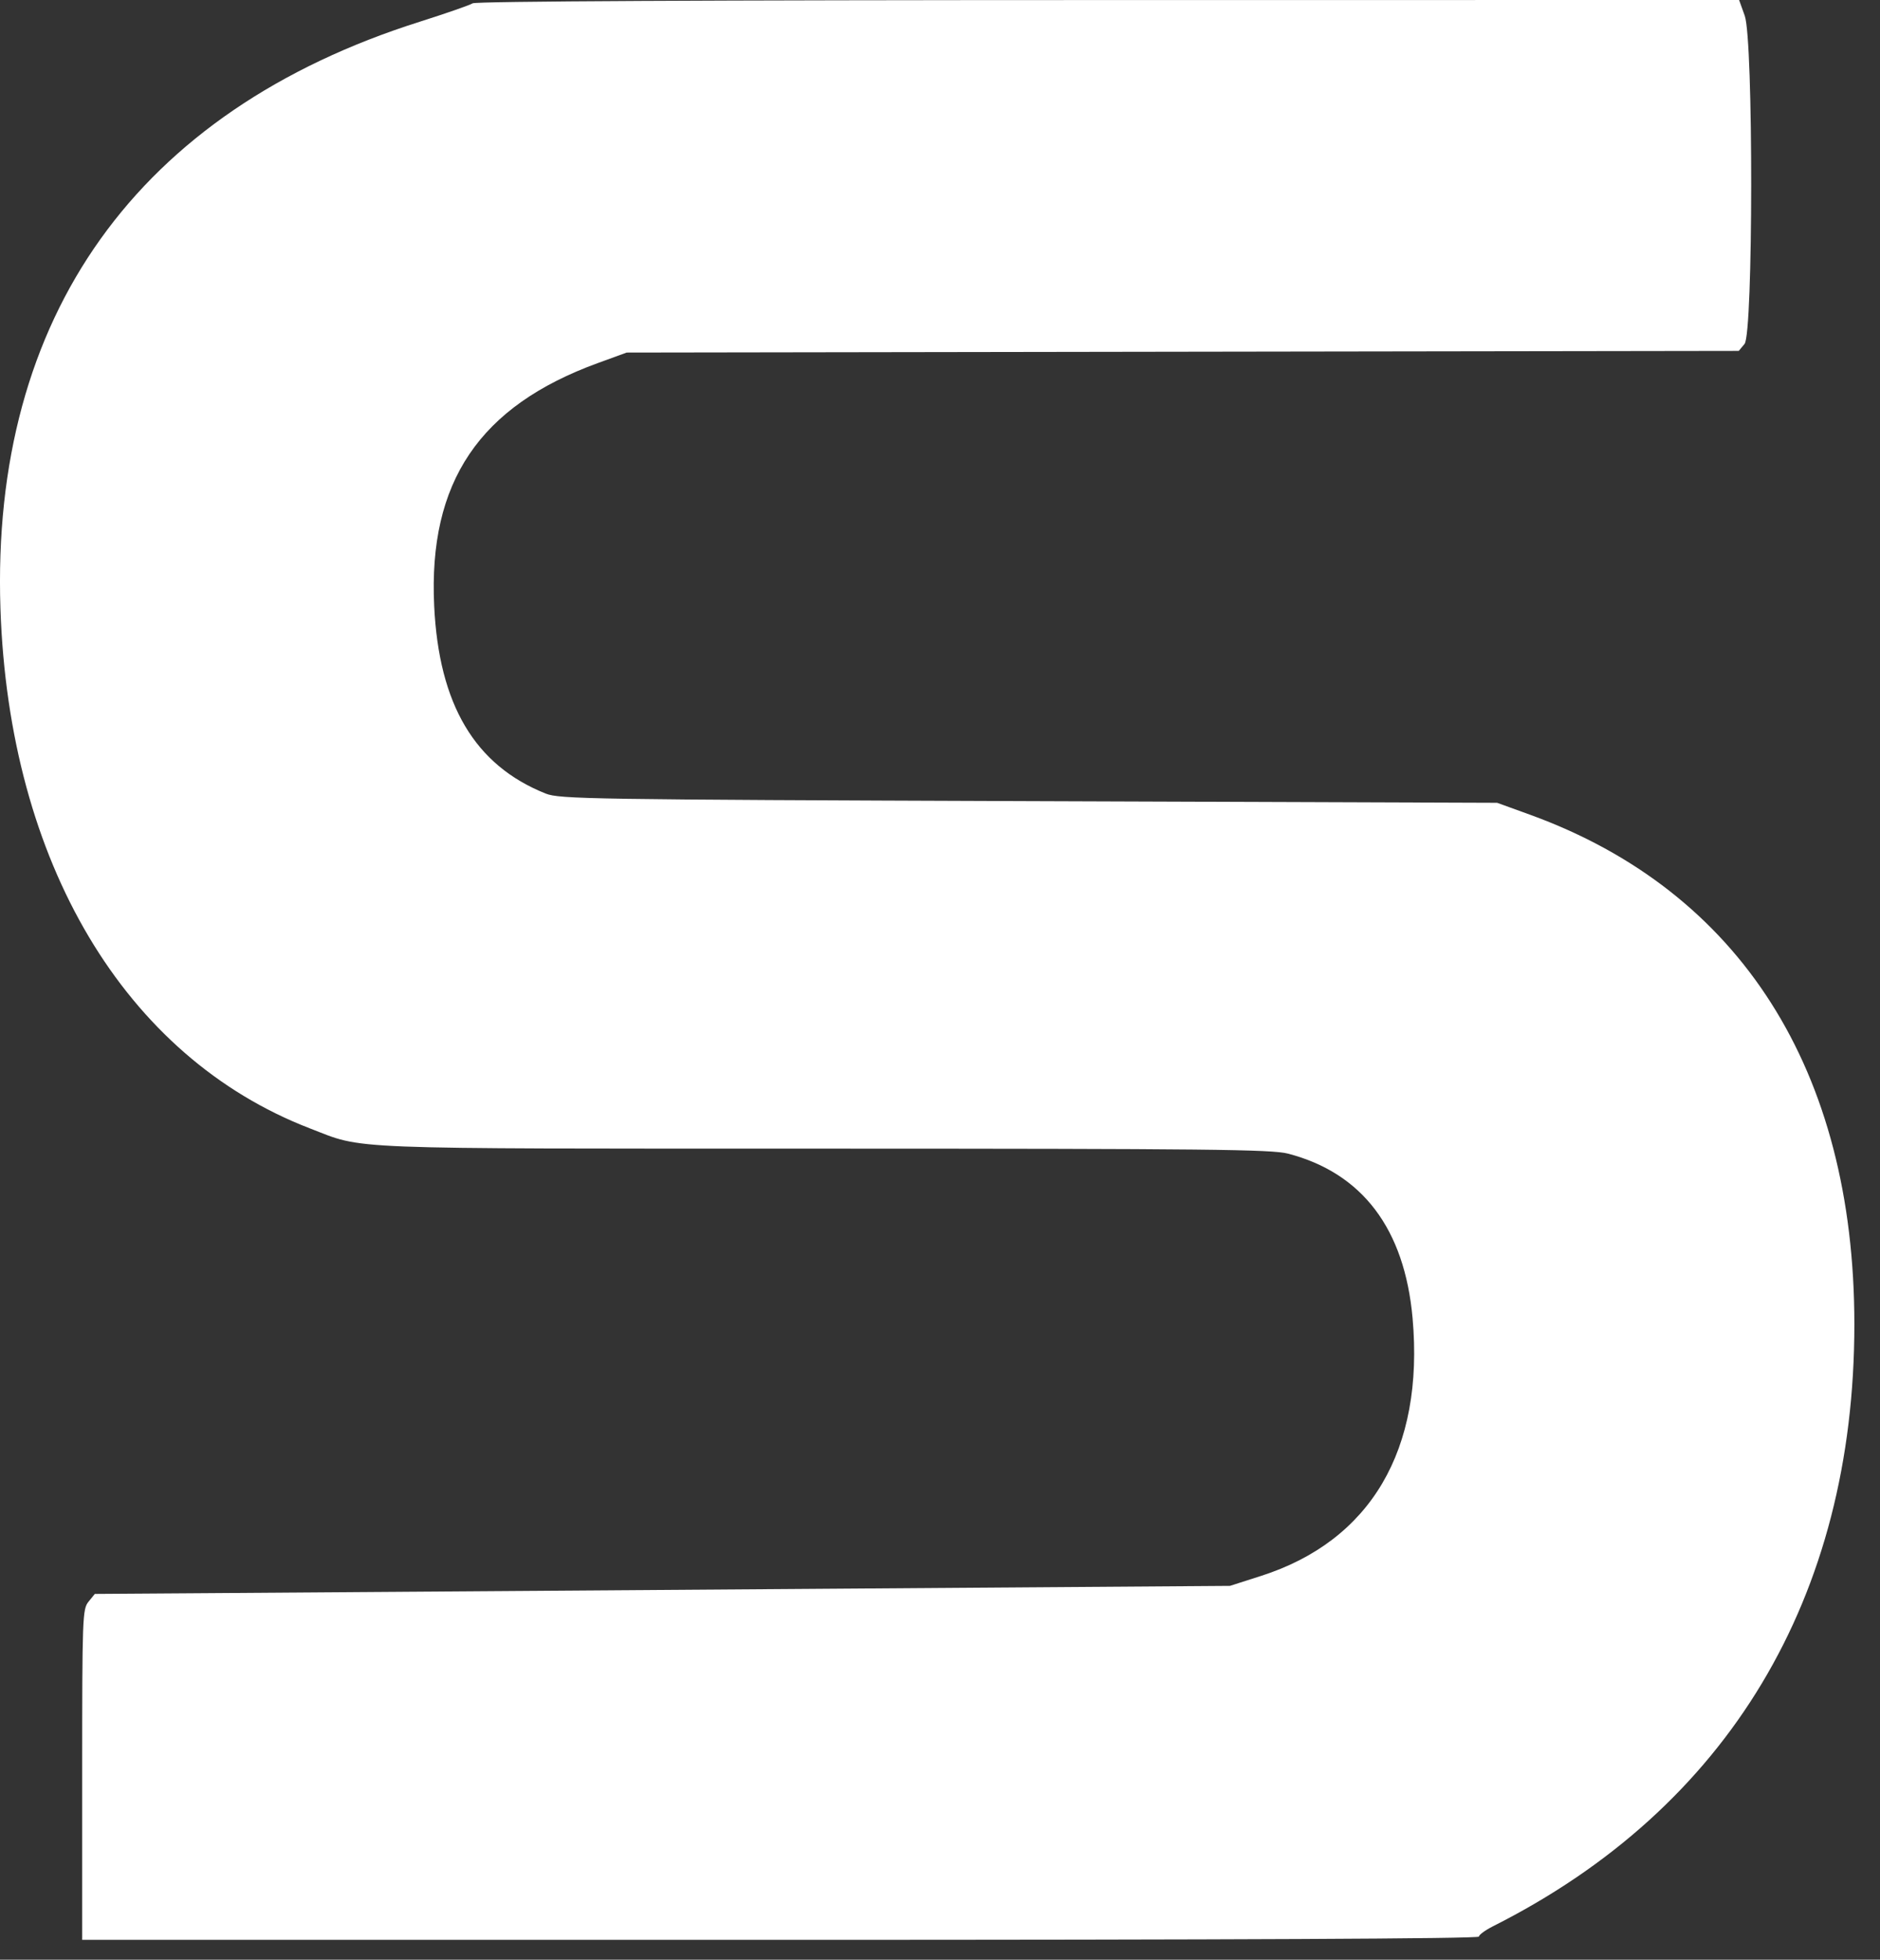
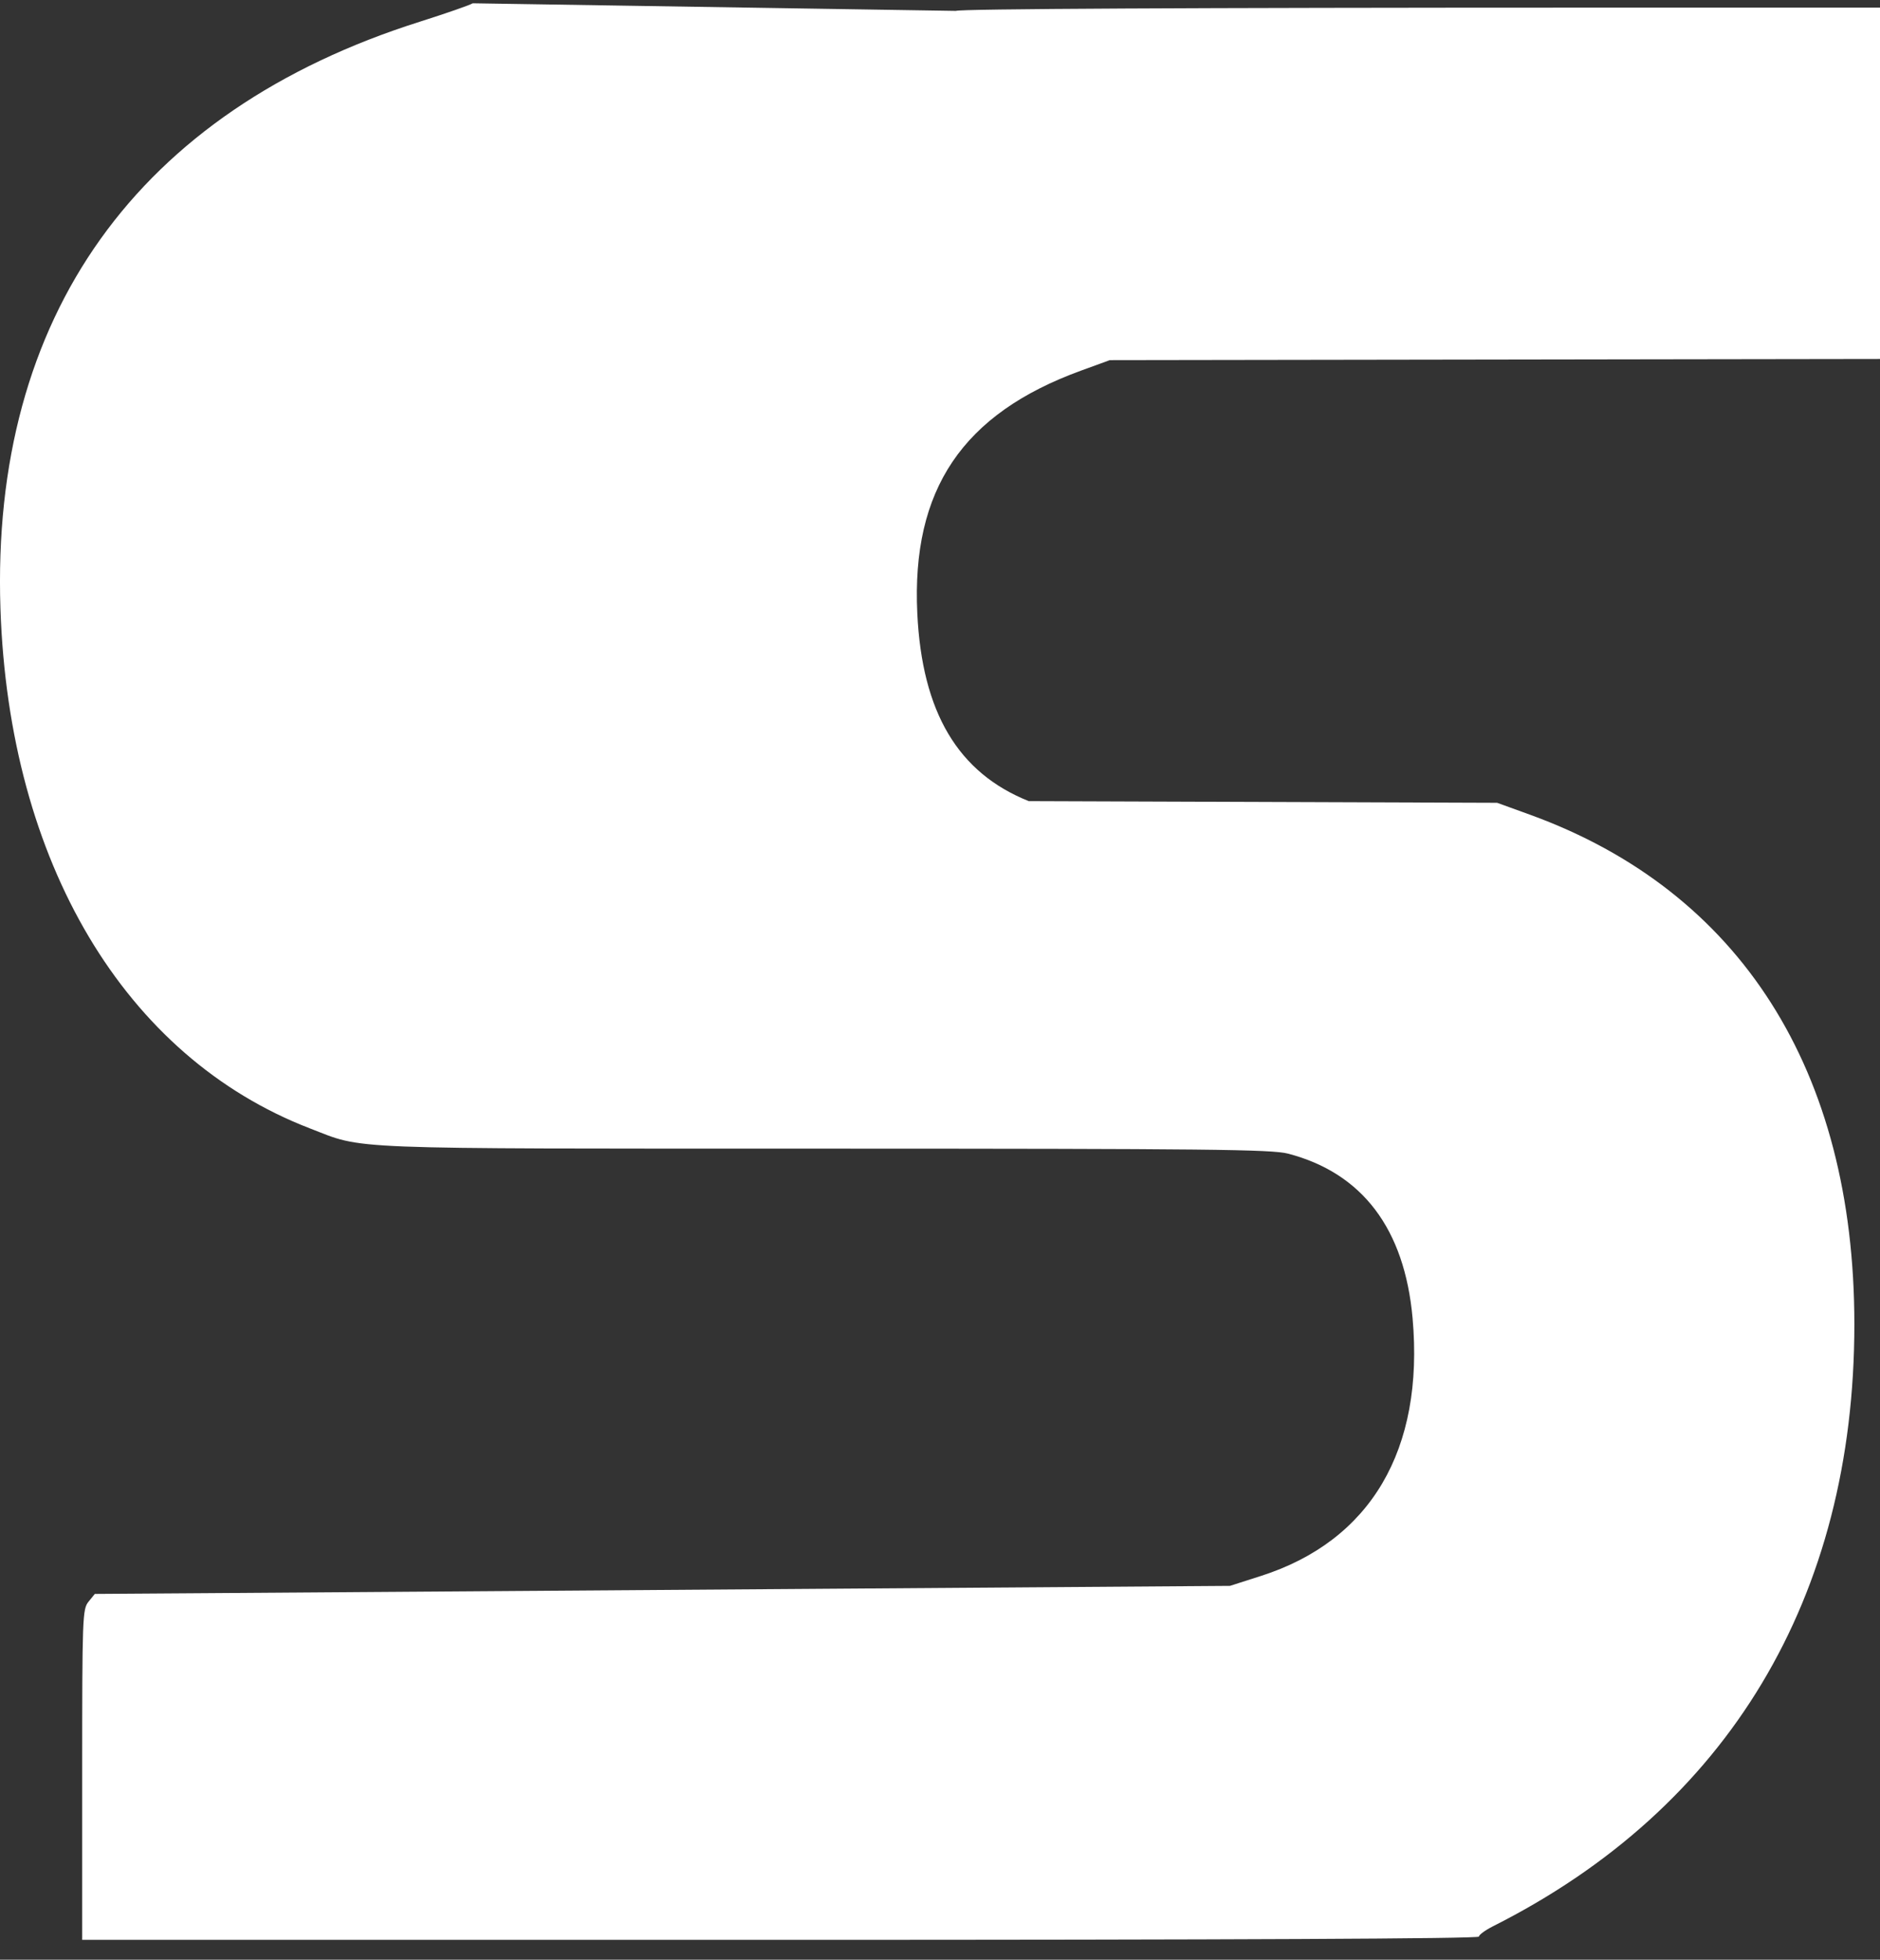
<svg xmlns="http://www.w3.org/2000/svg" width="100%" height="100%" viewBox="0 0 71 74" version="1.1" xml:space="preserve" style="fill-rule:evenodd;clip-rule:evenodd;stroke-linejoin:round;stroke-miterlimit:1.414;">
  <rect x="0" y="0" width="71" height="74" fill="#333333" stroke="none" />
-   <path id="path0" d="M17.853,0.124c-0.103,0.067 -1.003,0.38 -1.999,0.696c-10.672,3.376 -16.206,11.122 -15.837,22.164c0.321,9.583 4.693,16.927 11.683,19.623c2.1,0.809 0.956,0.764 19.409,0.766c14.486,0.002 16.916,0.028 17.532,0.188c2.81,0.732 4.406,2.841 4.707,6.22c0.441,4.964 -1.581,8.399 -5.726,9.727l-1.171,0.375l-17.33,0.124c-9.532,0.067 -19.177,0.136 -21.435,0.152l-4.105,0.028l-0.239,0.295c-0.228,0.282 -0.238,0.579 -0.238,6.532l0,6.236l26.374,0c17.135,0 26.375,-0.043 26.375,-0.123c0,-0.067 0.24,-0.242 0.531,-0.39c8.882,-4.471 13.65,-12.414 13.648,-22.737c-0.001,-9.581 -4.31,-16.351 -12.241,-19.233l-1.25,-0.453l-17.688,-0.063c-16.589,-0.06 -17.722,-0.077 -18.246,-0.286c-2.673,-1.067 -4.032,-3.356 -4.21,-7.09c-0.223,-4.676 1.706,-7.536 6.183,-9.166l1.086,-0.396l21,-0.032l21,-0.031l0.219,-0.264c0.329,-0.397 0.336,-11.475 0.007,-12.392l-0.213,-0.594l-23.819,0.002c-15.145,0.001 -23.888,0.046 -24.007,0.123" style="fill:#fff;" />
+   <path id="path0" d="M17.853,0.124c-0.103,0.067 -1.003,0.38 -1.999,0.696c-10.672,3.376 -16.206,11.122 -15.837,22.164c0.321,9.583 4.693,16.927 11.683,19.623c2.1,0.809 0.956,0.764 19.409,0.766c14.486,0.002 16.916,0.028 17.532,0.188c2.81,0.732 4.406,2.841 4.707,6.22c0.441,4.964 -1.581,8.399 -5.726,9.727l-1.171,0.375l-17.33,0.124c-9.532,0.067 -19.177,0.136 -21.435,0.152l-4.105,0.028l-0.239,0.295c-0.228,0.282 -0.238,0.579 -0.238,6.532l0,6.236l26.374,0c17.135,0 26.375,-0.043 26.375,-0.123c0,-0.067 0.24,-0.242 0.531,-0.39c8.882,-4.471 13.65,-12.414 13.648,-22.737c-0.001,-9.581 -4.31,-16.351 -12.241,-19.233l-1.25,-0.453l-17.688,-0.063c-2.673,-1.067 -4.032,-3.356 -4.21,-7.09c-0.223,-4.676 1.706,-7.536 6.183,-9.166l1.086,-0.396l21,-0.032l21,-0.031l0.219,-0.264c0.329,-0.397 0.336,-11.475 0.007,-12.392l-0.213,-0.594l-23.819,0.002c-15.145,0.001 -23.888,0.046 -24.007,0.123" style="fill:#fff;" />
</svg>